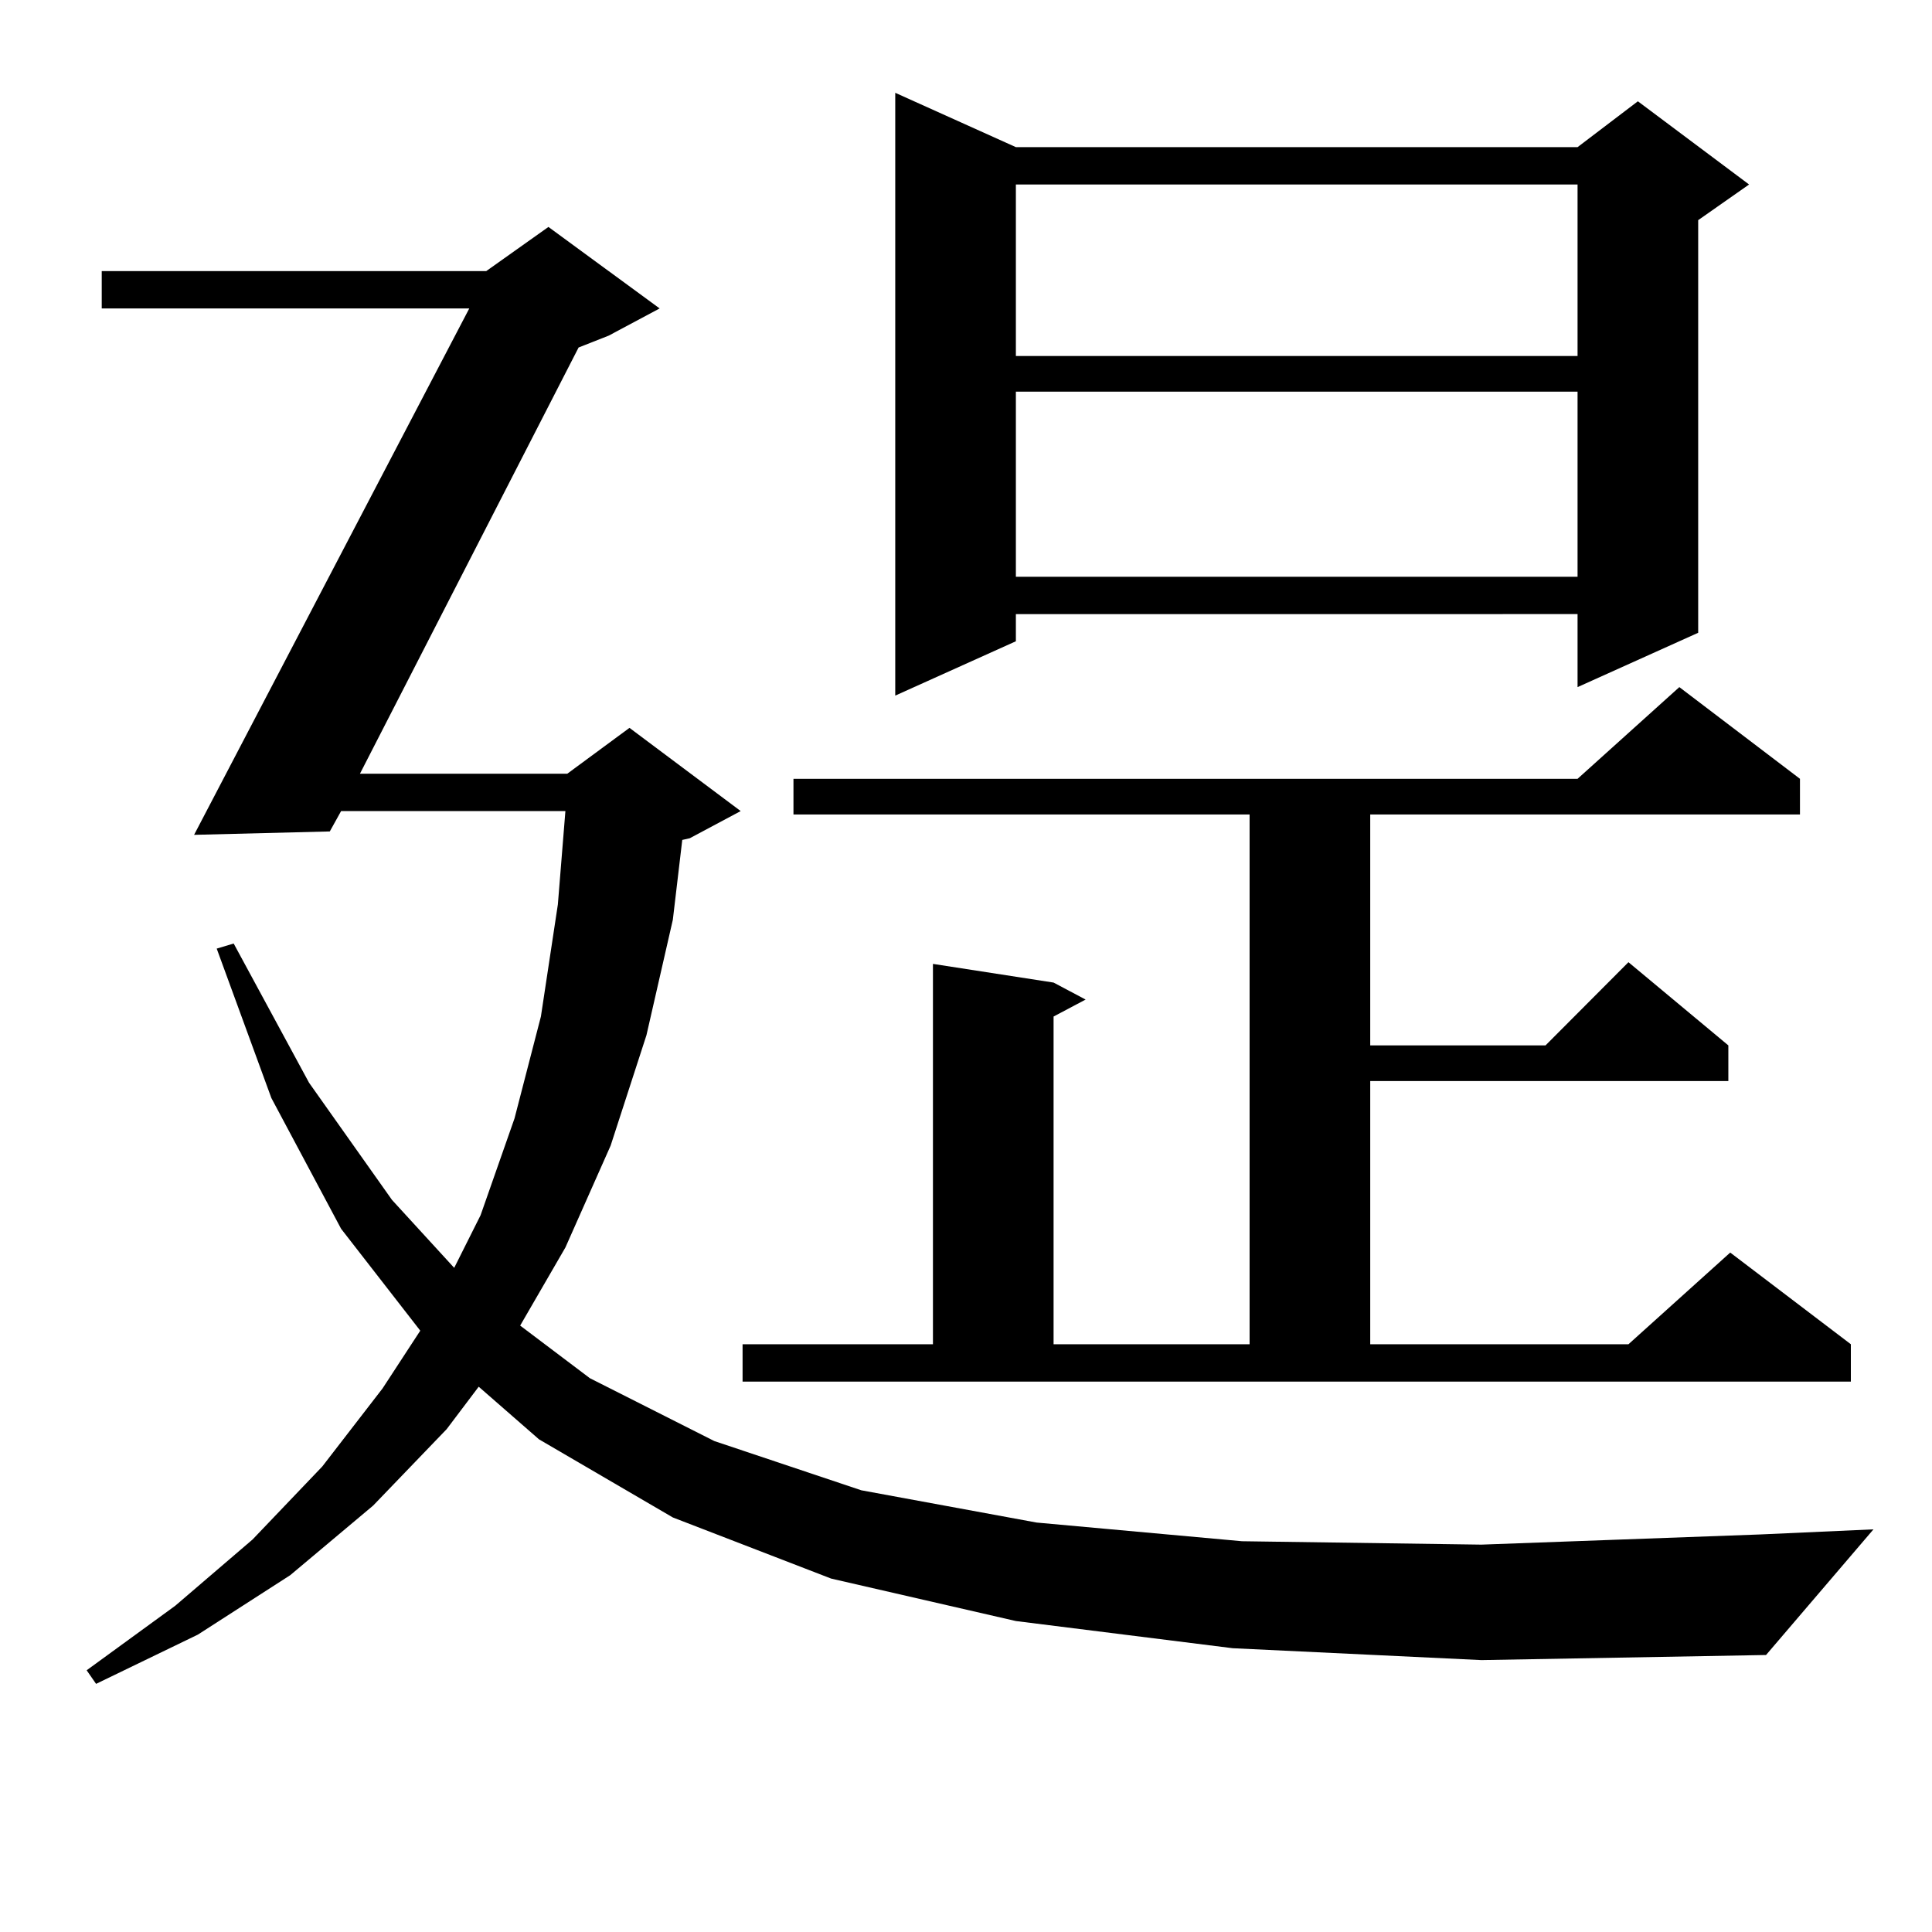
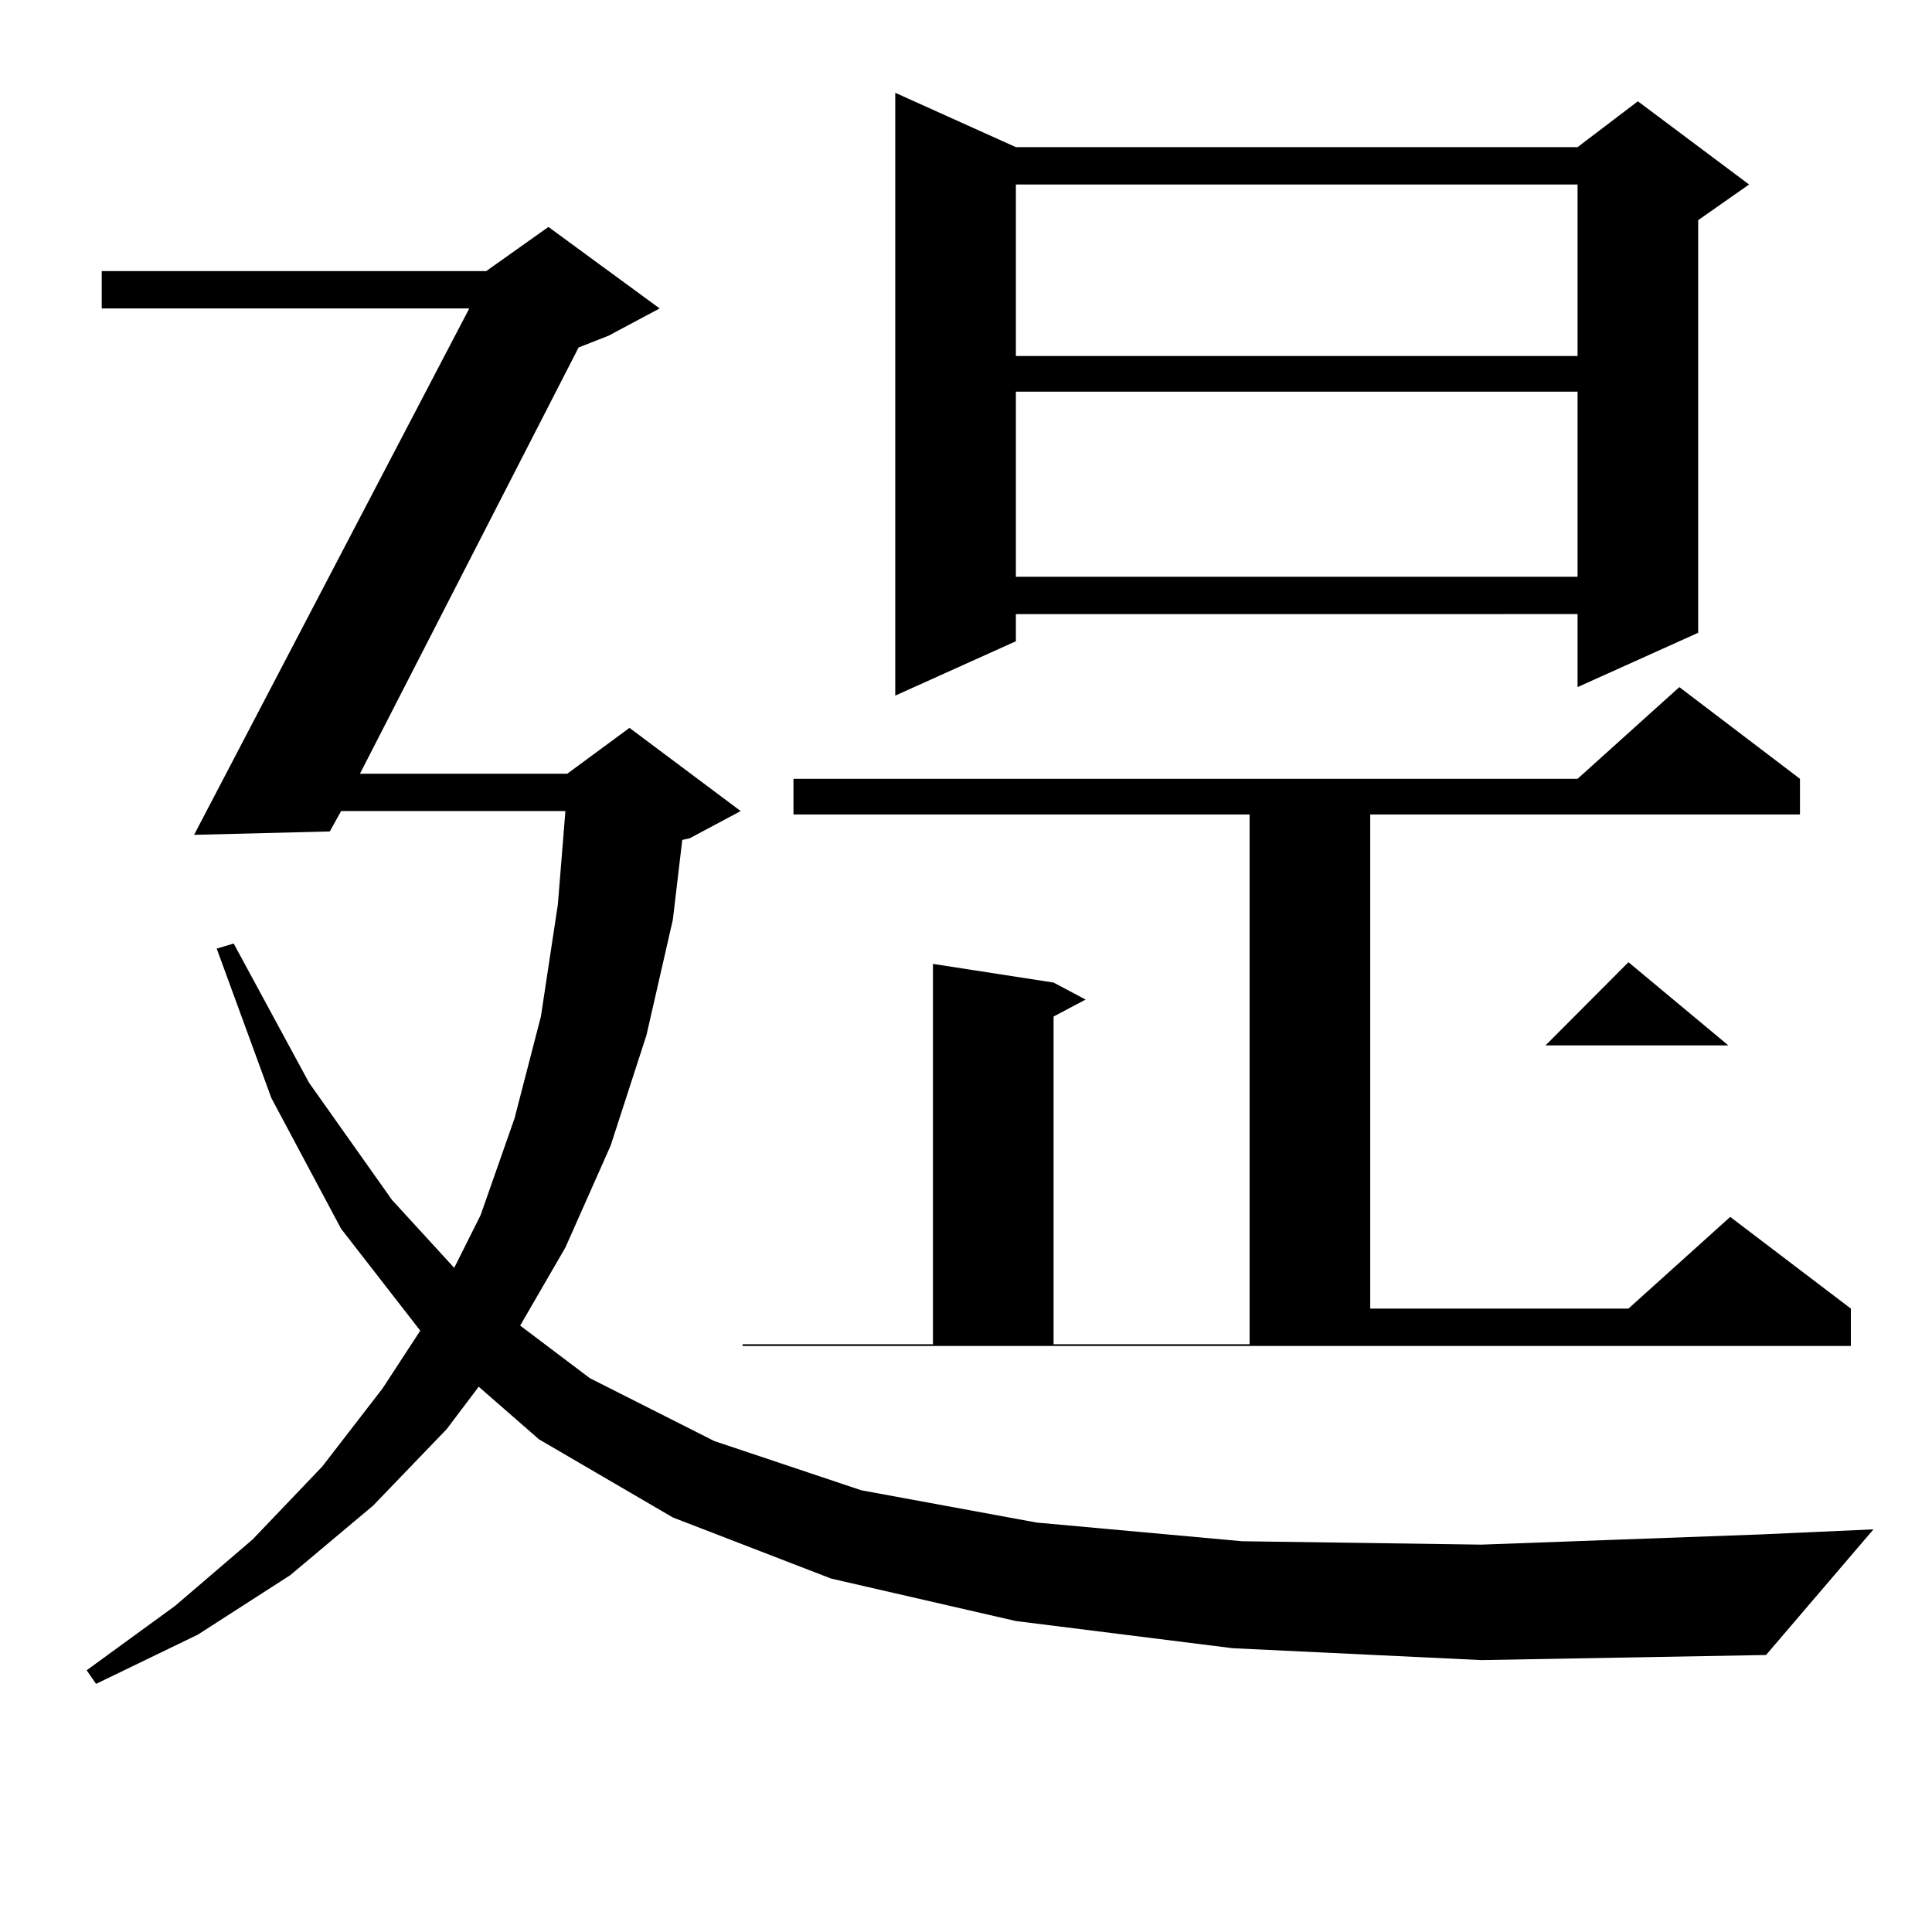
<svg xmlns="http://www.w3.org/2000/svg" version="1.1" id="图层_1" x="0px" y="0px" width="1000px" height="1000px" viewBox="0 0 1000 1000" enable-background="new 0 0 1000 1000" xml:space="preserve">
-   <path d="M638.009,853.109l-112.192-14.063l-95.607-21.973l-81.949-31.641l-69.267-40.43l-31.219-27.246L231.19,739.73  l-38.048,39.551l-42.926,36.035l-47.804,30.762l-52.682,25.488l-4.878-7.031l45.853-33.398l39.999-34.277l36.097-37.793  l31.219-40.43l19.512-29.883l-40.975-52.734l-36.097-67.676L112.168,491l8.78-2.637l39.023,72.07l42.926,60.645l32.194,35.156  l13.658-27.246l17.561-50.098l13.658-52.734l8.78-58.008l3.902-48.34H176.557l-5.854,10.547l-70.242,1.758l142.435-272.461H52.658  v-19.336h199.019l32.194-22.852l57.56,42.188l-26.341,14.063l-15.609,6.152L186.313,400.472h107.314l32.194-23.73l57.56,43.066  l-26.341,14.063l-3.902,0.879l-4.878,41.309l-13.658,59.766l-18.536,57.129l-23.414,52.734l-23.414,40.43l36.097,27.246  l64.389,32.52l76.096,25.488l90.729,16.699l106.339,9.668l123.899,1.758l144.387-5.273l58.535-2.637L914.1,856.625l-147.313,2.637  L638.009,853.109z M384.356,695.785h98.534V498.91l62.438,9.668l16.585,8.789l-16.585,8.789v169.629h101.461V421.566H410.697  v-18.457h405.844l52.682-47.461l62.438,47.461v18.457H709.227v119.531h90.729l42.926-43.066l51.706,43.066v18.457H709.227v136.23  h133.655l52.682-47.461l62.438,47.461v19.336H384.356V695.785z M525.816,76.156h290.725l31.219-23.73l57.56,43.066l-26.341,18.457  v213.574l-62.438,28.125v-37.793H525.816v14.063l-62.438,28.125V48.031L525.816,76.156z M525.816,95.492v88.77h290.725v-88.77  H525.816z M525.816,202.719v95.801h290.725v-95.801H525.816z" />
+   <path d="M638.009,853.109l-112.192-14.063l-95.607-21.973l-81.949-31.641l-69.267-40.43l-31.219-27.246L231.19,739.73  l-38.048,39.551l-42.926,36.035l-47.804,30.762l-52.682,25.488l-4.878-7.031l45.853-33.398l39.999-34.277l36.097-37.793  l31.219-40.43l19.512-29.883l-40.975-52.734l-36.097-67.676L112.168,491l8.78-2.637l39.023,72.07l42.926,60.645l32.194,35.156  l13.658-27.246l17.561-50.098l13.658-52.734l8.78-58.008l3.902-48.34H176.557l-5.854,10.547l-70.242,1.758l142.435-272.461H52.658  v-19.336h199.019l32.194-22.852l57.56,42.188l-26.341,14.063l-15.609,6.152L186.313,400.472h107.314l32.194-23.73l57.56,43.066  l-26.341,14.063l-3.902,0.879l-4.878,41.309l-13.658,59.766l-18.536,57.129l-23.414,52.734l-23.414,40.43l36.097,27.246  l64.389,32.52l76.096,25.488l90.729,16.699l106.339,9.668l123.899,1.758l144.387-5.273l58.535-2.637L914.1,856.625l-147.313,2.637  L638.009,853.109z M384.356,695.785h98.534V498.91l62.438,9.668l16.585,8.789l-16.585,8.789v169.629h101.461V421.566H410.697  v-18.457h405.844l52.682-47.461l62.438,47.461v18.457H709.227v119.531h90.729l42.926-43.066l51.706,43.066H709.227v136.23  h133.655l52.682-47.461l62.438,47.461v19.336H384.356V695.785z M525.816,76.156h290.725l31.219-23.73l57.56,43.066l-26.341,18.457  v213.574l-62.438,28.125v-37.793H525.816v14.063l-62.438,28.125V48.031L525.816,76.156z M525.816,95.492v88.77h290.725v-88.77  H525.816z M525.816,202.719v95.801h290.725v-95.801H525.816z" />
</svg>